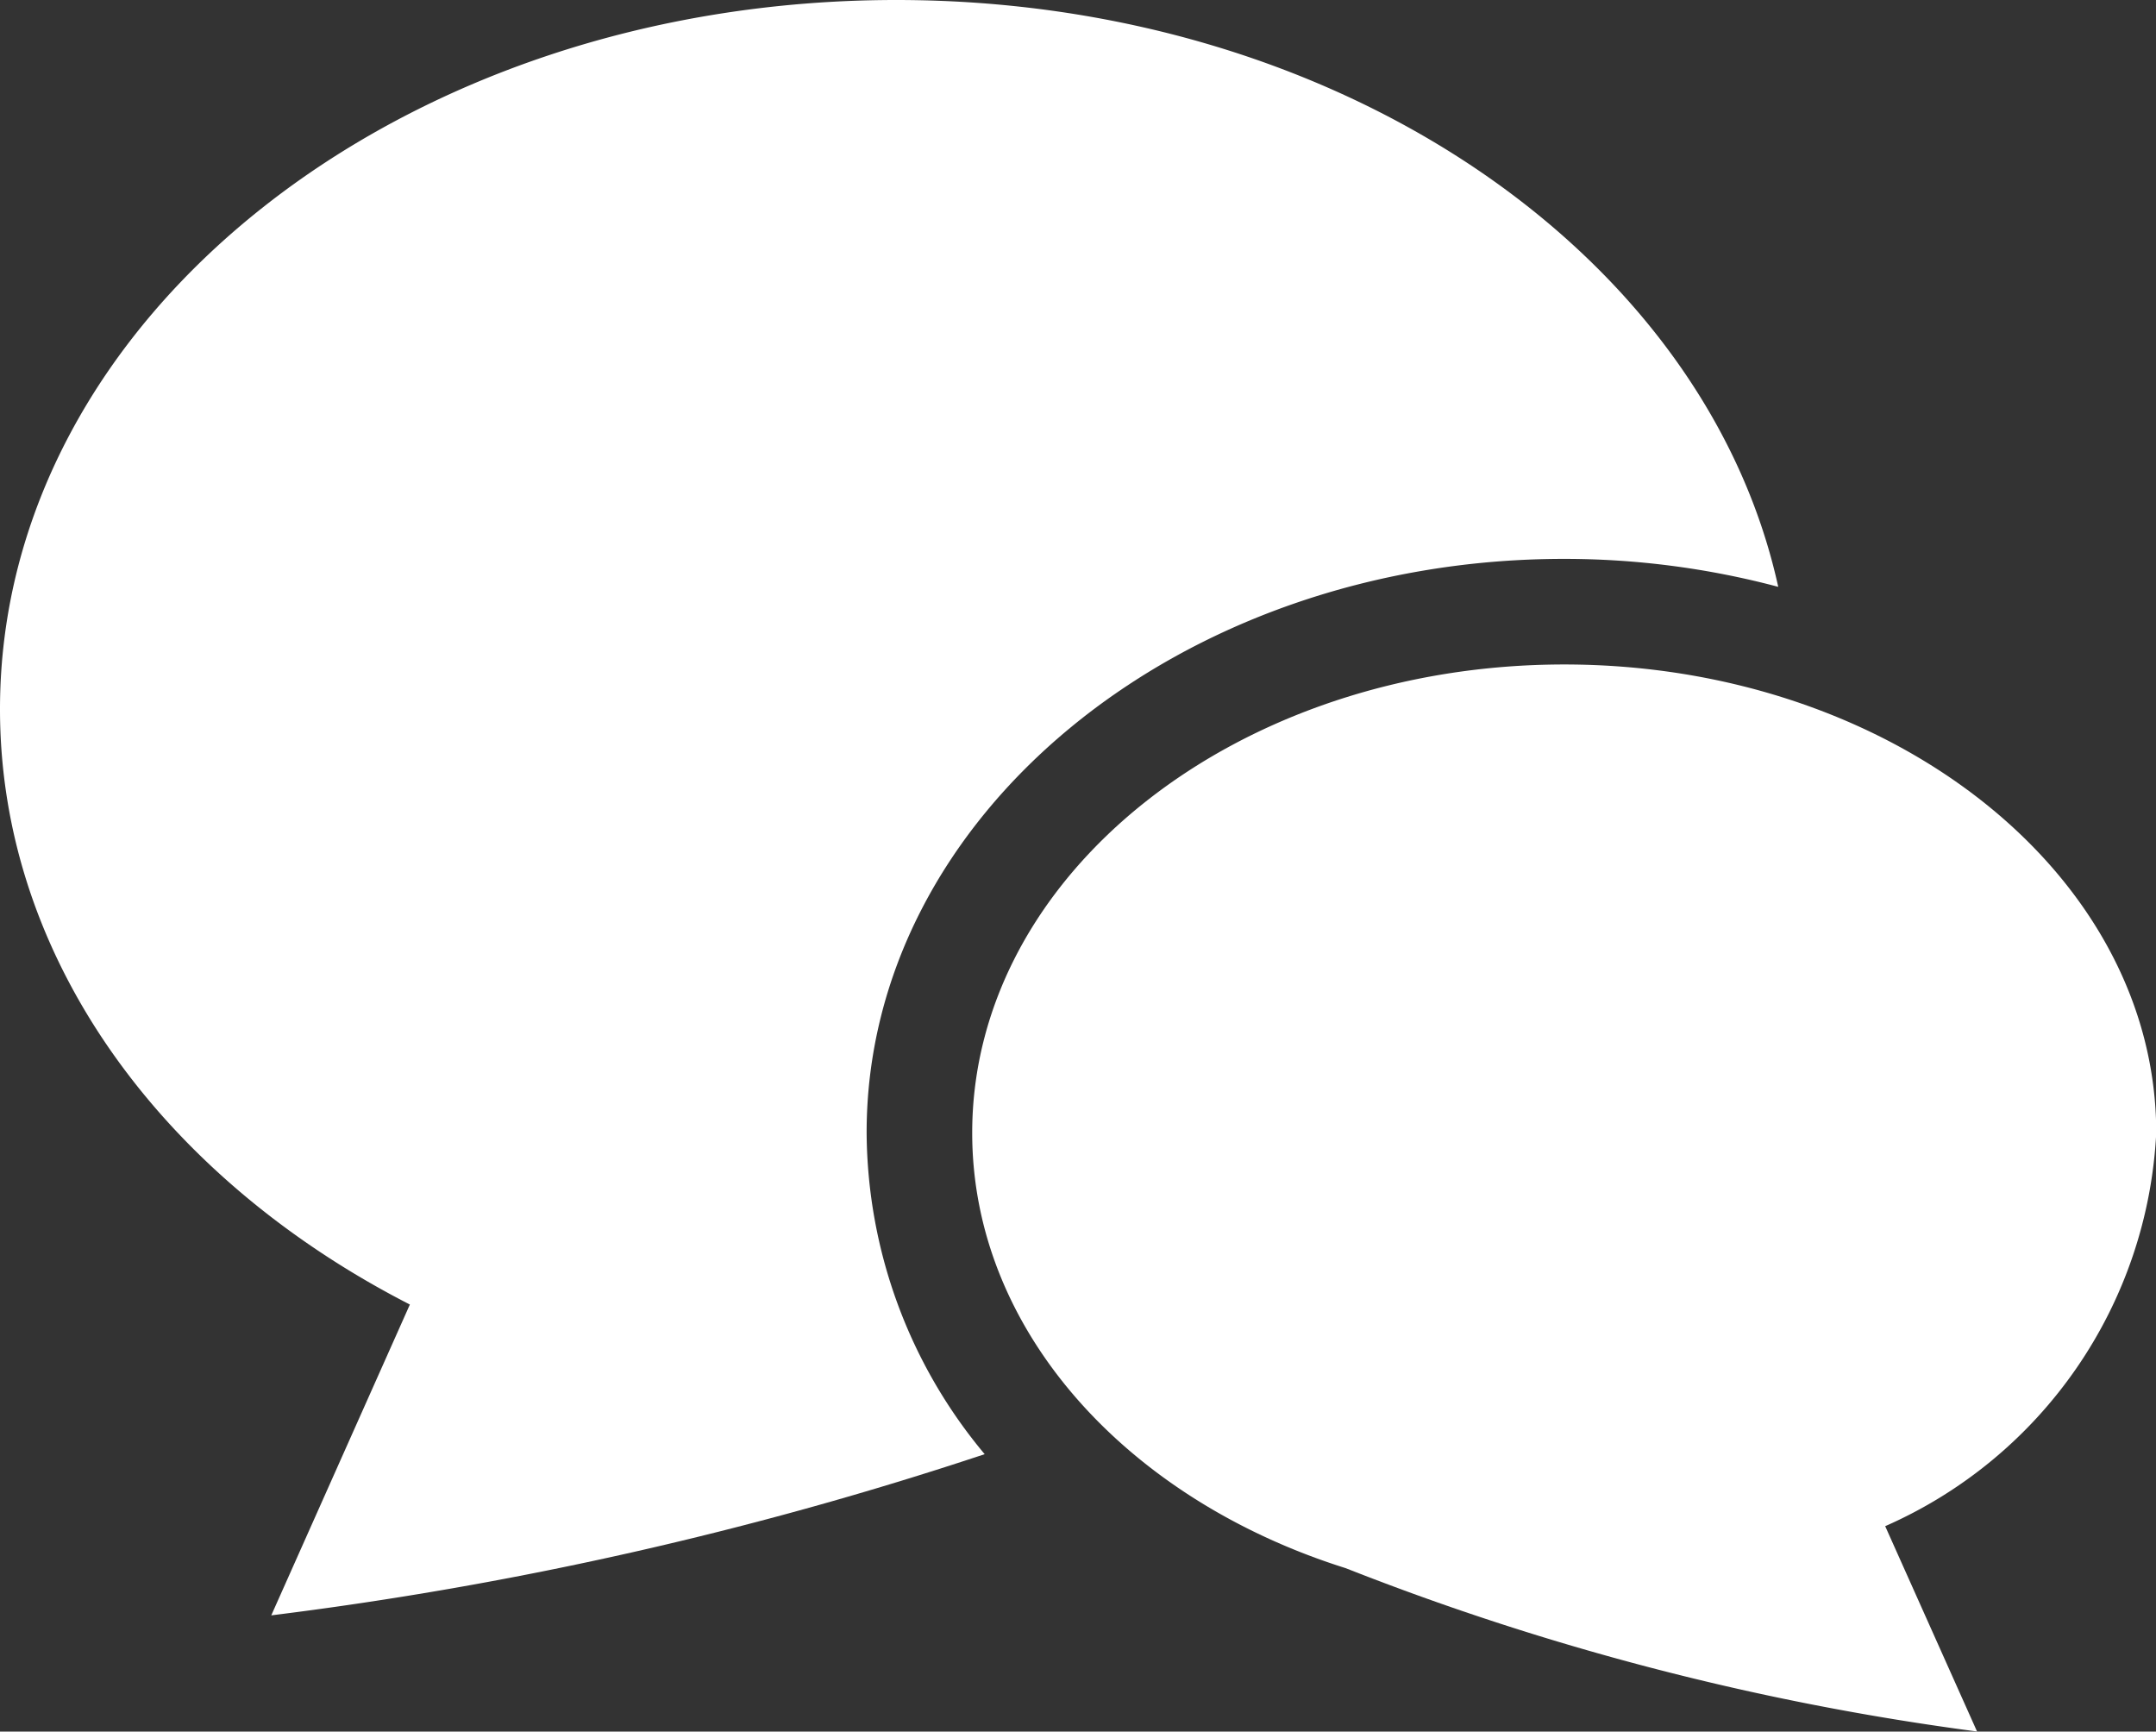
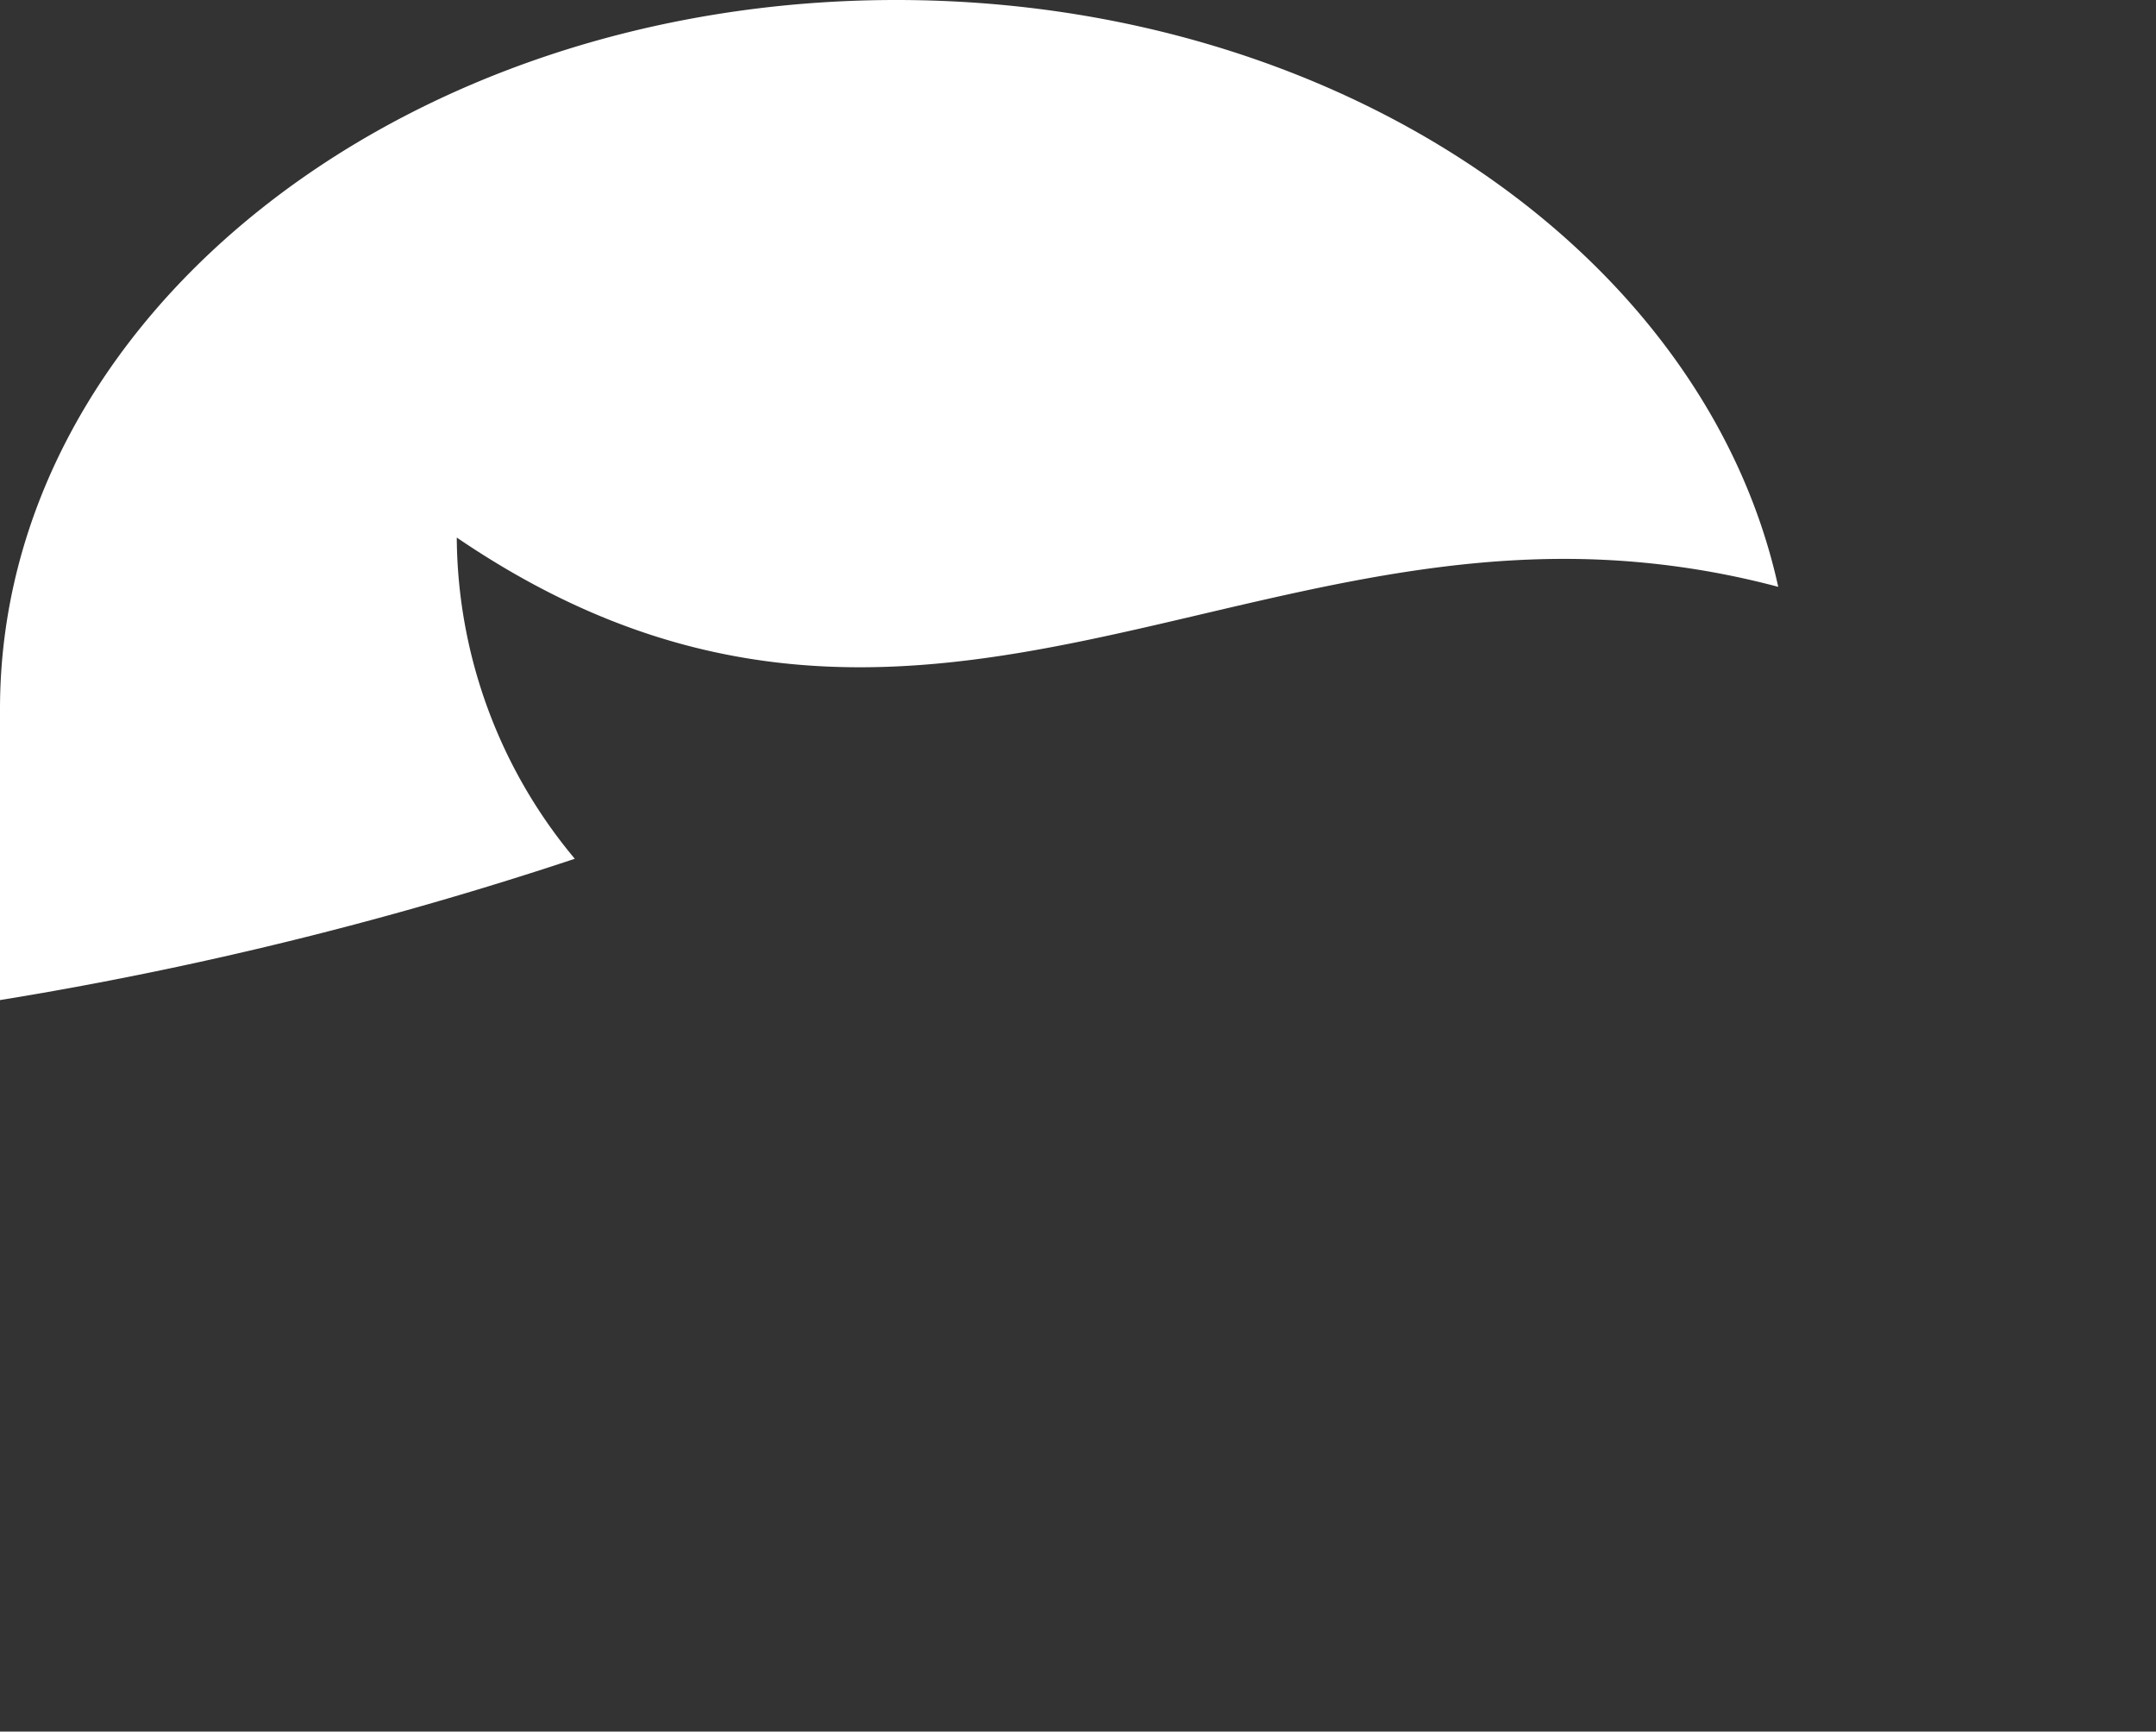
<svg xmlns="http://www.w3.org/2000/svg" width="28" height="22.484" viewBox="0 0 28 22.484">
  <rect x="0" y="0" width="28" height="22.484" fill="#333333" stroke="none" />
  <g transform="translate(0 -50.435)">
-     <path d="M20.312,57.692a10.8,10.8,0,0,1,2.782.363c-.952-4.328-5.712-7.62-11.454-7.62C5.211,50.435,0,54.557,0,59.643c0,3.242,2.121,6.091,5.323,7.731l-1.8,4.036a48.211,48.211,0,0,0,9.265-2.093,6.557,6.557,0,0,1-1.533-4.171C11.251,61.036,15.316,57.692,20.312,57.692Z" transform="translate(0 0)" fill="#fff" />
-     <path d="M246.2,214.3c0-3.359-3.442-6.082-7.688-6.082s-7.689,2.723-7.689,6.082c0,2.566,2.009,4.758,4.85,5.652a34.716,34.716,0,0,0,8.2,2.121l-1.193-2.666A5.9,5.9,0,0,0,246.2,214.3Z" transform="translate(-218.197 -149.155)" fill="#fff" />
+     <path d="M20.312,57.692a10.8,10.8,0,0,1,2.782.363c-.952-4.328-5.712-7.62-11.454-7.62C5.211,50.435,0,54.557,0,59.643l-1.8,4.036a48.211,48.211,0,0,0,9.265-2.093,6.557,6.557,0,0,1-1.533-4.171C11.251,61.036,15.316,57.692,20.312,57.692Z" transform="translate(0 0)" fill="#fff" />
  </g>
</svg>